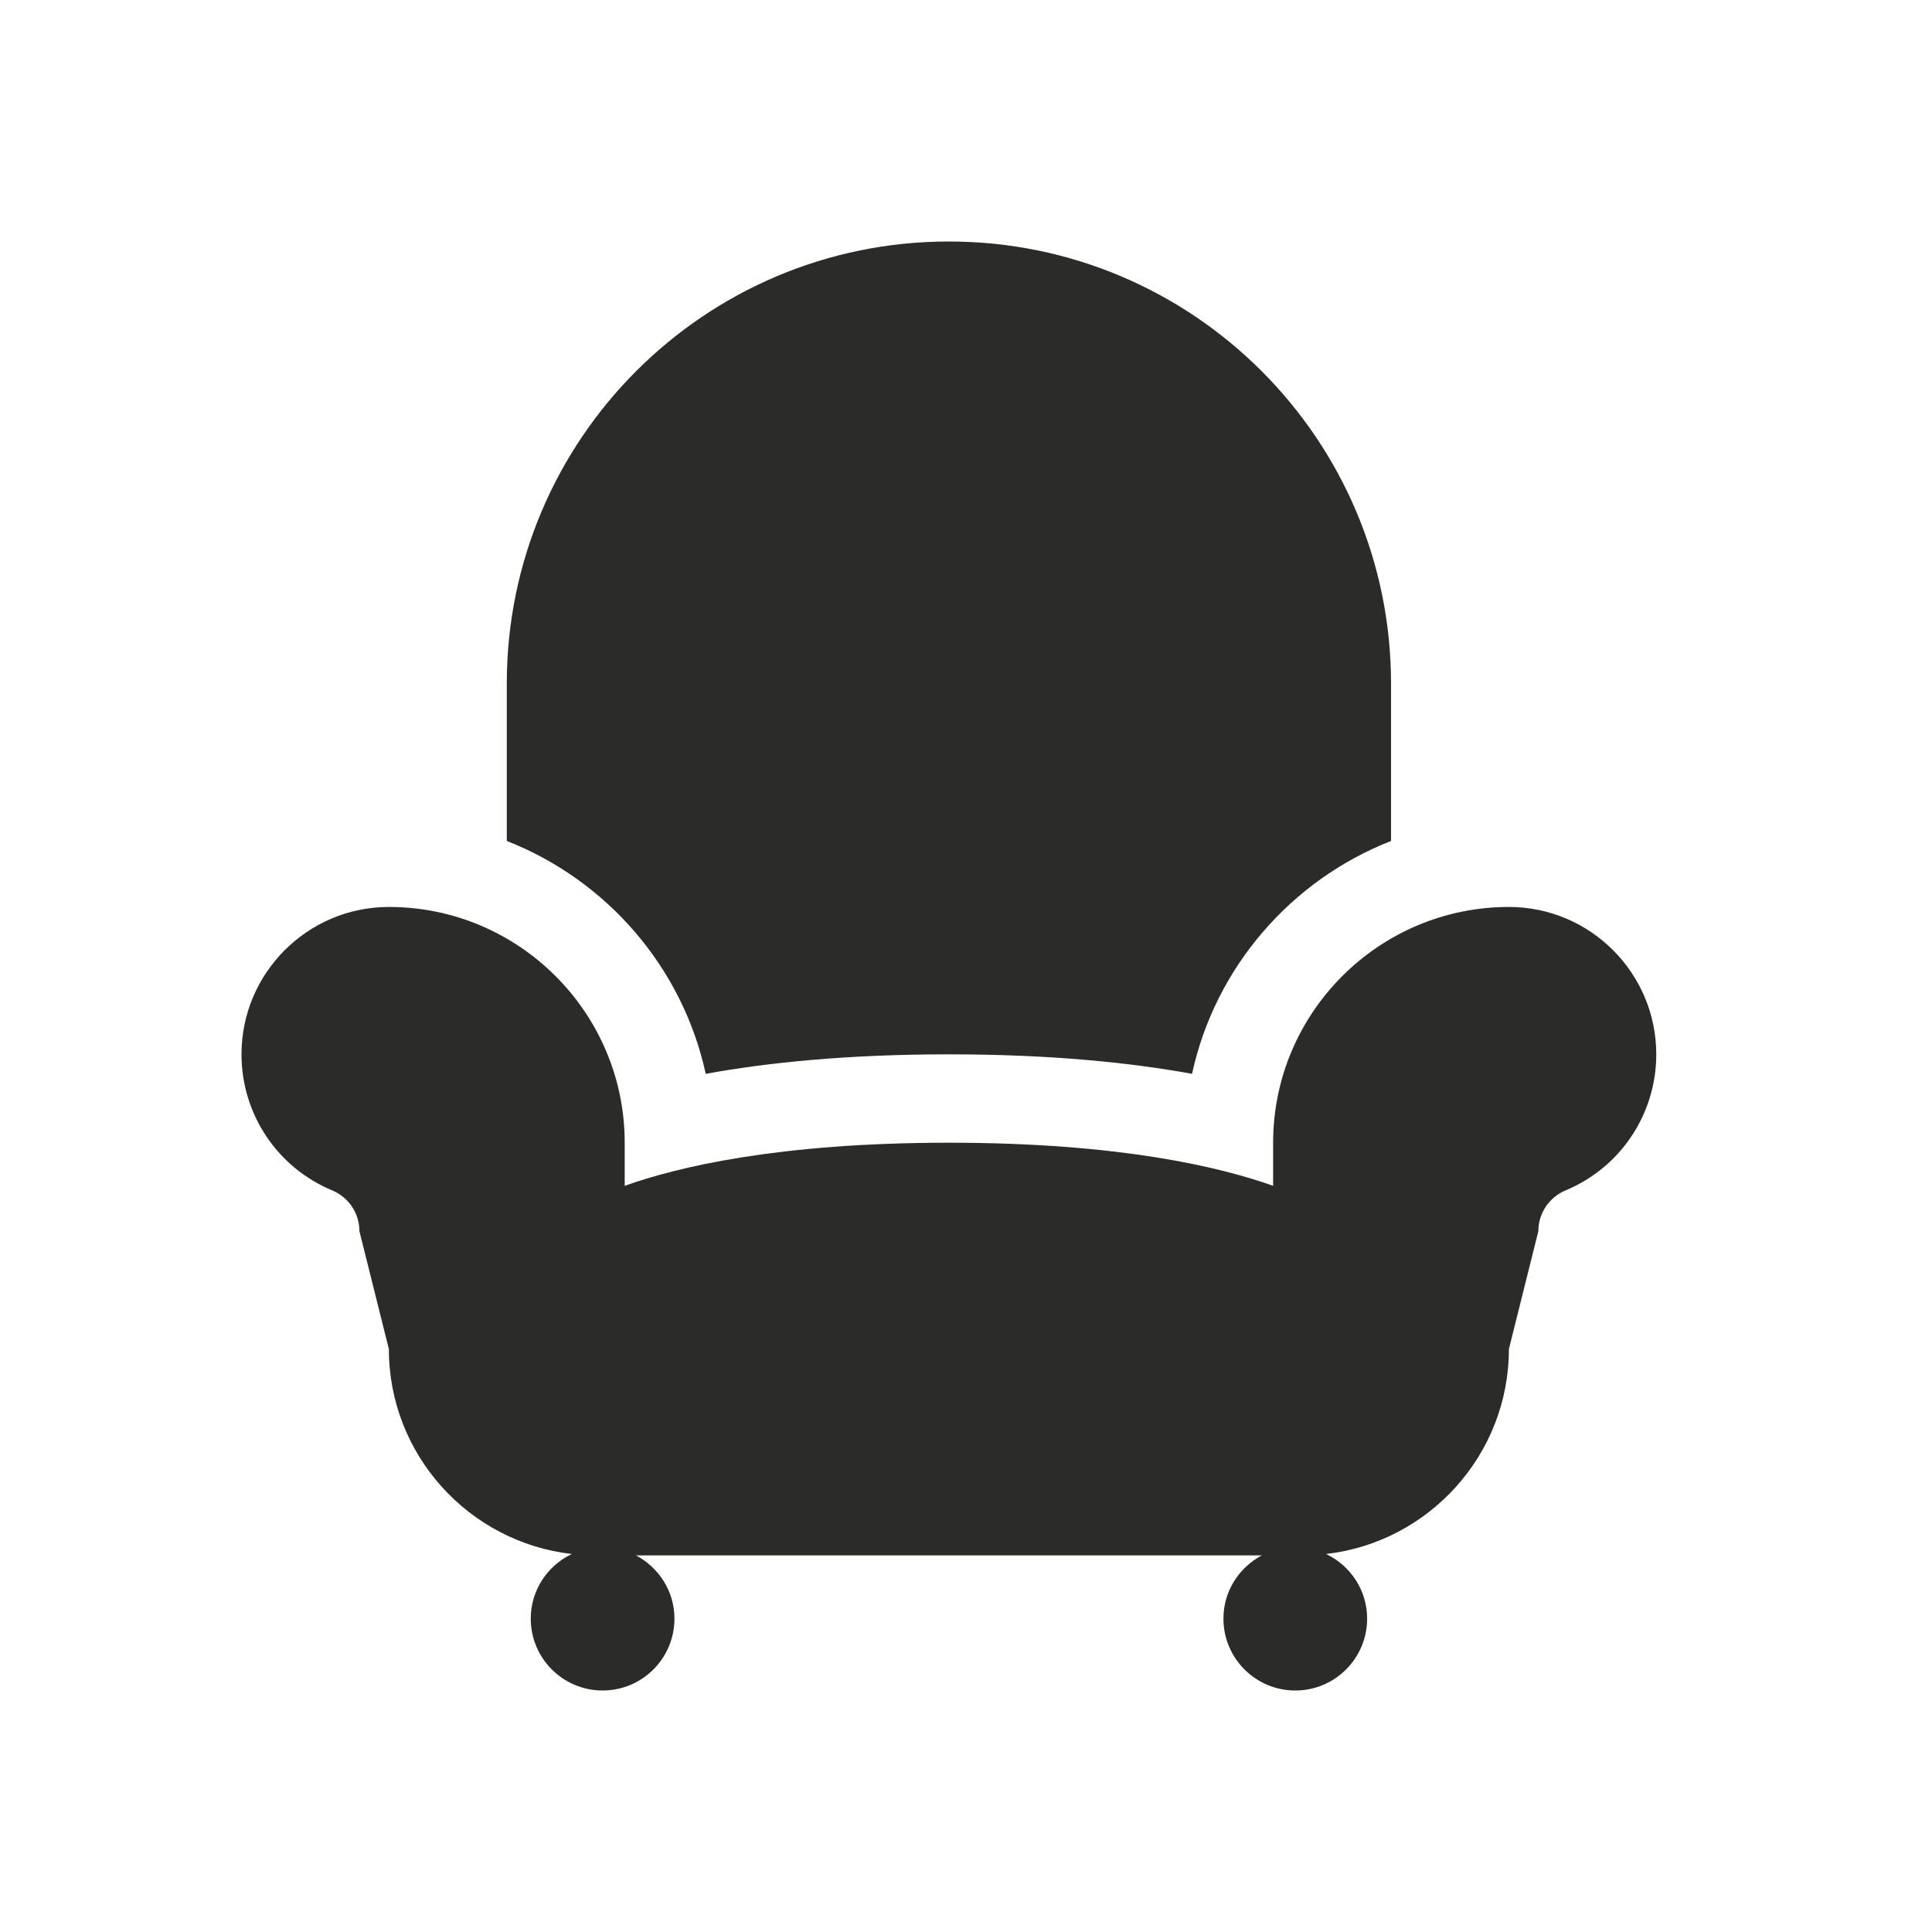
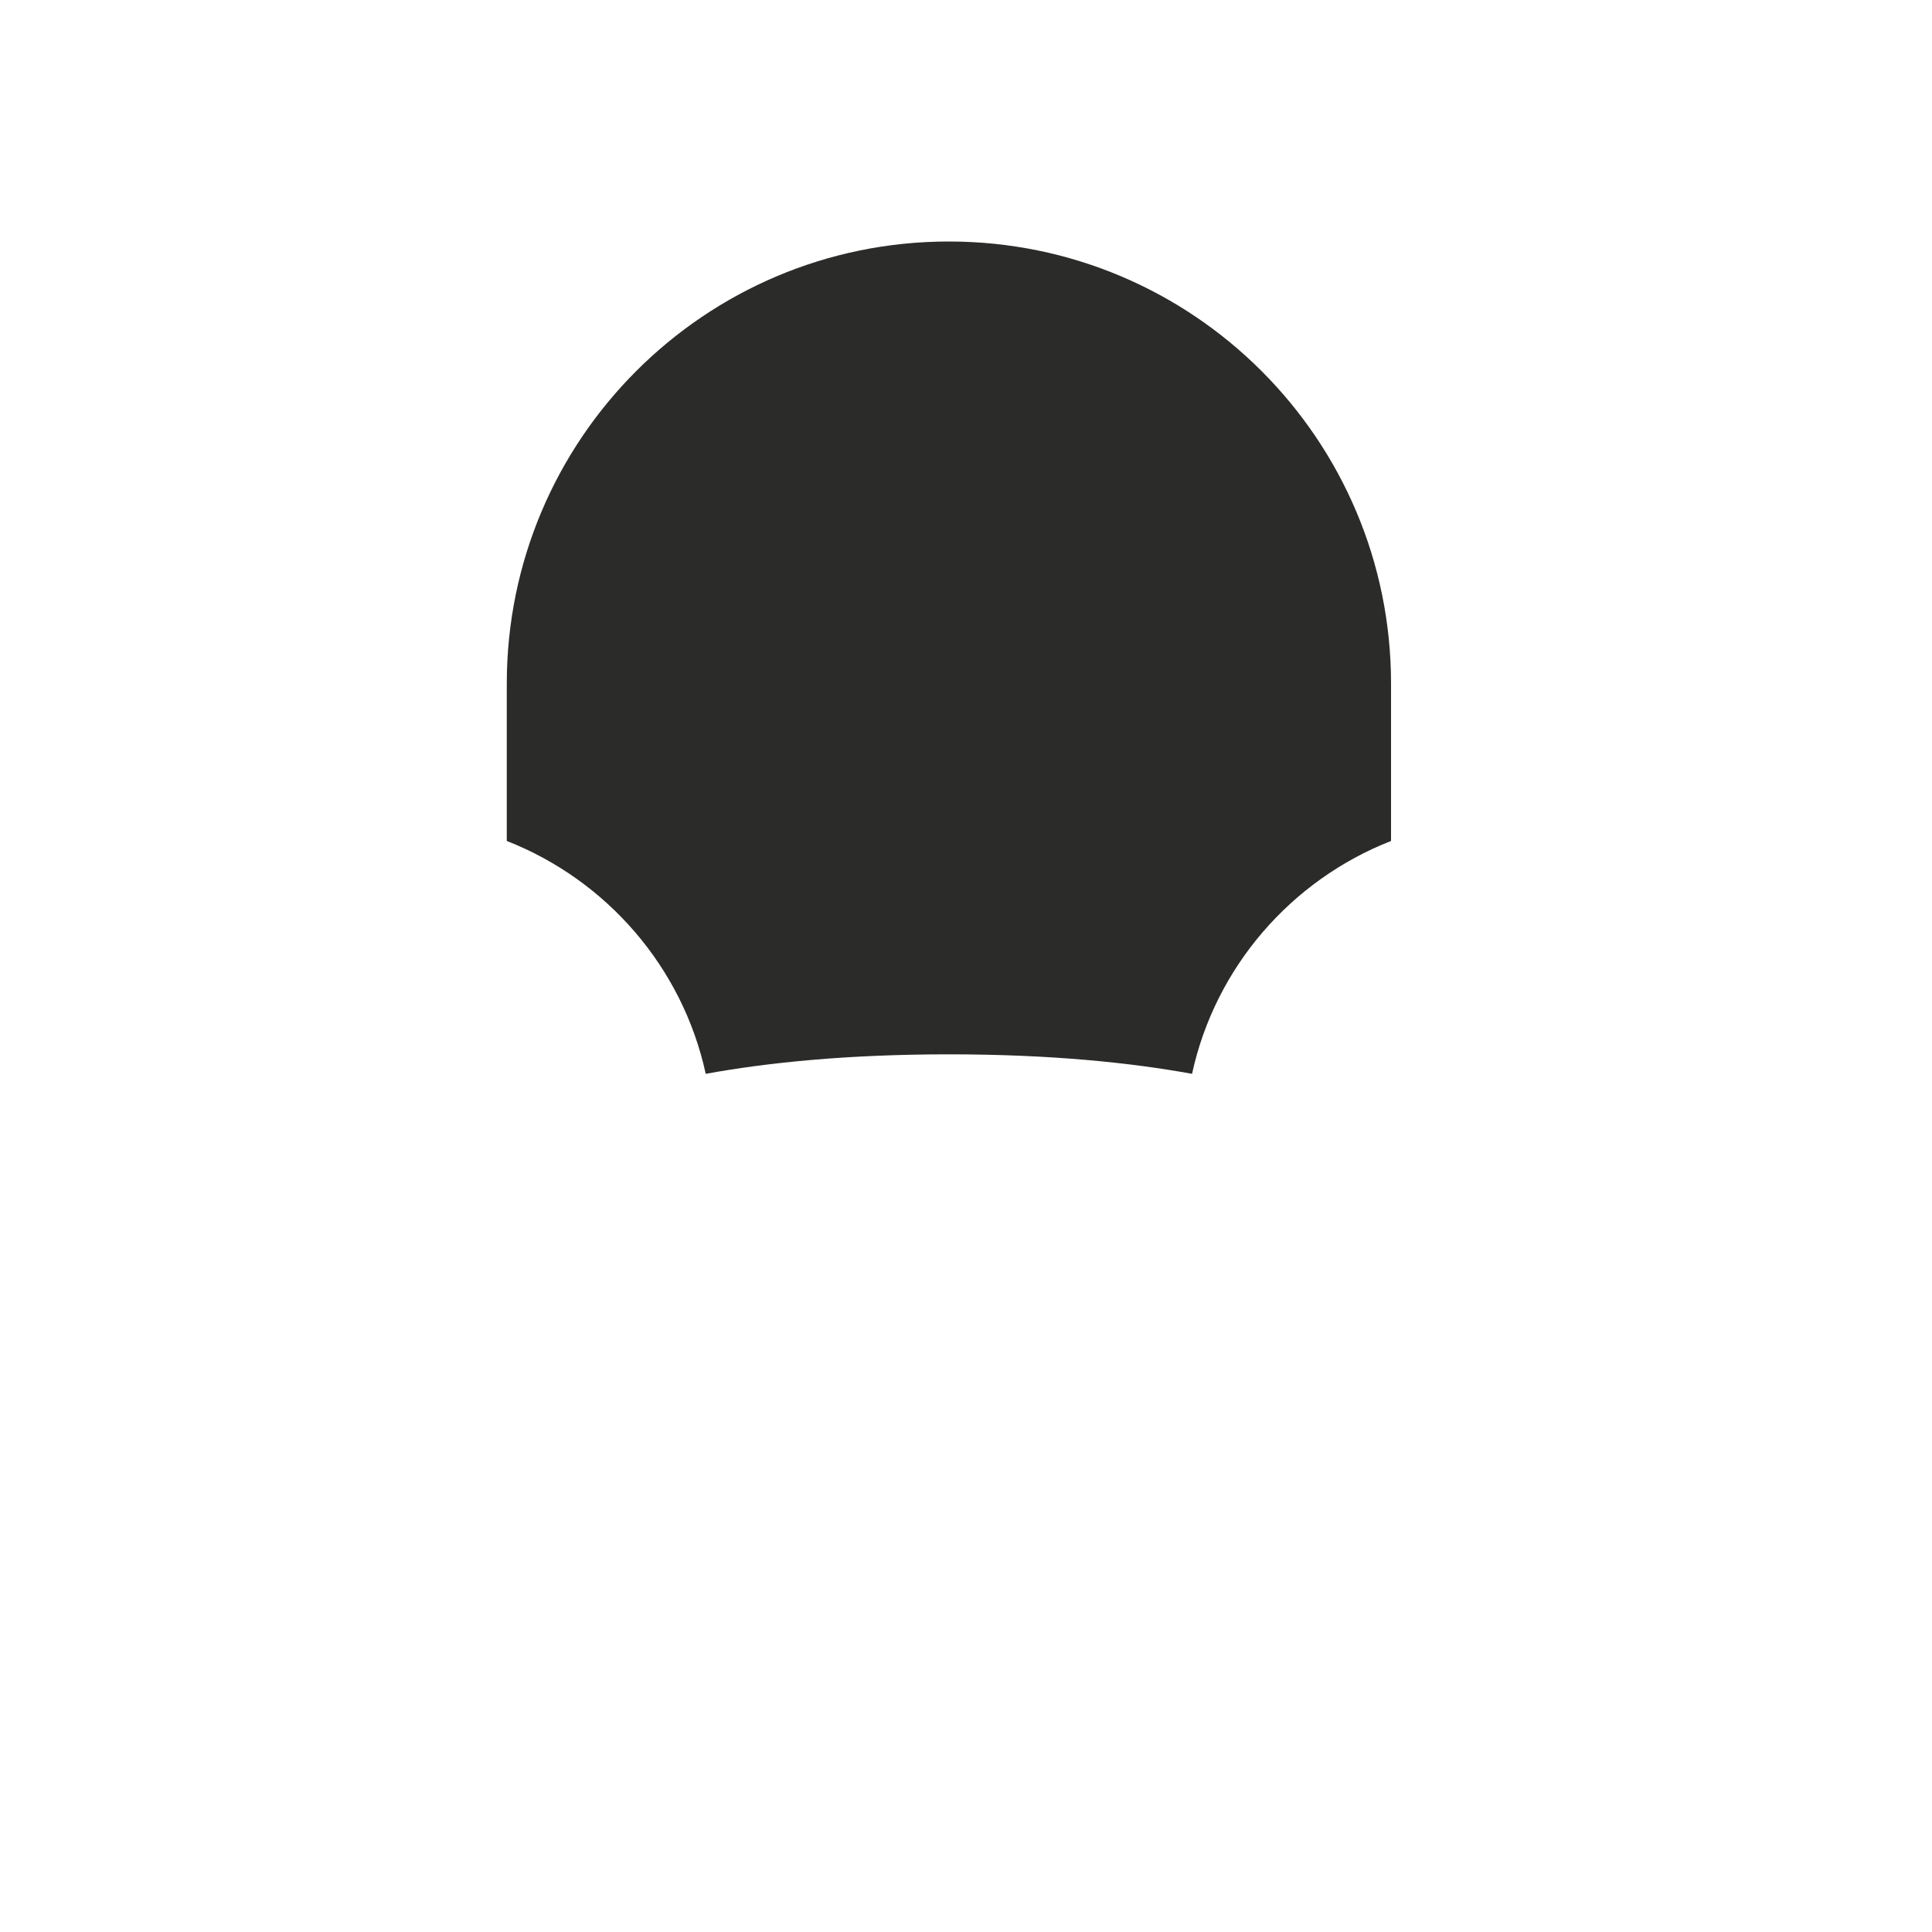
<svg xmlns="http://www.w3.org/2000/svg" width="32" height="32" viewBox="0 0 32 32" fill="none">
-   <path d="M24.992 15.022C22.839 15.022 21.087 16.774 21.087 18.927V19.641C20.222 19.332 18.55 18.927 15.717 18.927C12.884 18.927 11.212 19.332 10.347 19.641V18.927C10.347 16.774 8.594 15.022 6.441 15.022C5.095 15.022 4 16.117 4 17.463C4 18.451 4.59 19.337 5.503 19.717C5.777 19.832 5.953 20.097 5.953 20.392L6.441 22.345C6.441 24.097 7.768 25.545 9.471 25.739C9.07 25.93 8.791 26.336 8.791 26.81C8.791 27.467 9.324 28 9.981 28C10.638 28 11.171 27.467 11.171 26.81C11.171 26.354 10.911 25.962 10.534 25.762H20.9C20.523 25.962 20.264 26.353 20.264 26.81C20.264 27.467 20.797 28 21.454 28C22.111 28 22.644 27.467 22.644 26.81C22.644 26.336 22.365 25.93 21.964 25.739C23.665 25.545 24.992 24.097 24.992 22.345L25.48 20.392C25.48 20.096 25.657 19.832 25.93 19.717C26.843 19.337 27.433 18.451 27.433 17.463C27.433 16.117 26.338 15.022 24.992 15.022Z" fill="#2B2B2A" />
  <path d="M11.689 17.786C12.705 17.601 14.027 17.463 15.716 17.463C17.406 17.463 18.728 17.601 19.744 17.786C20.128 16.019 21.386 14.577 23.04 13.929V11.323C23.04 7.279 19.761 4 15.716 4C11.672 4 8.394 7.279 8.394 11.323V13.929C10.047 14.577 11.305 16.019 11.689 17.786Z" fill="#2B2B2A" />
</svg>